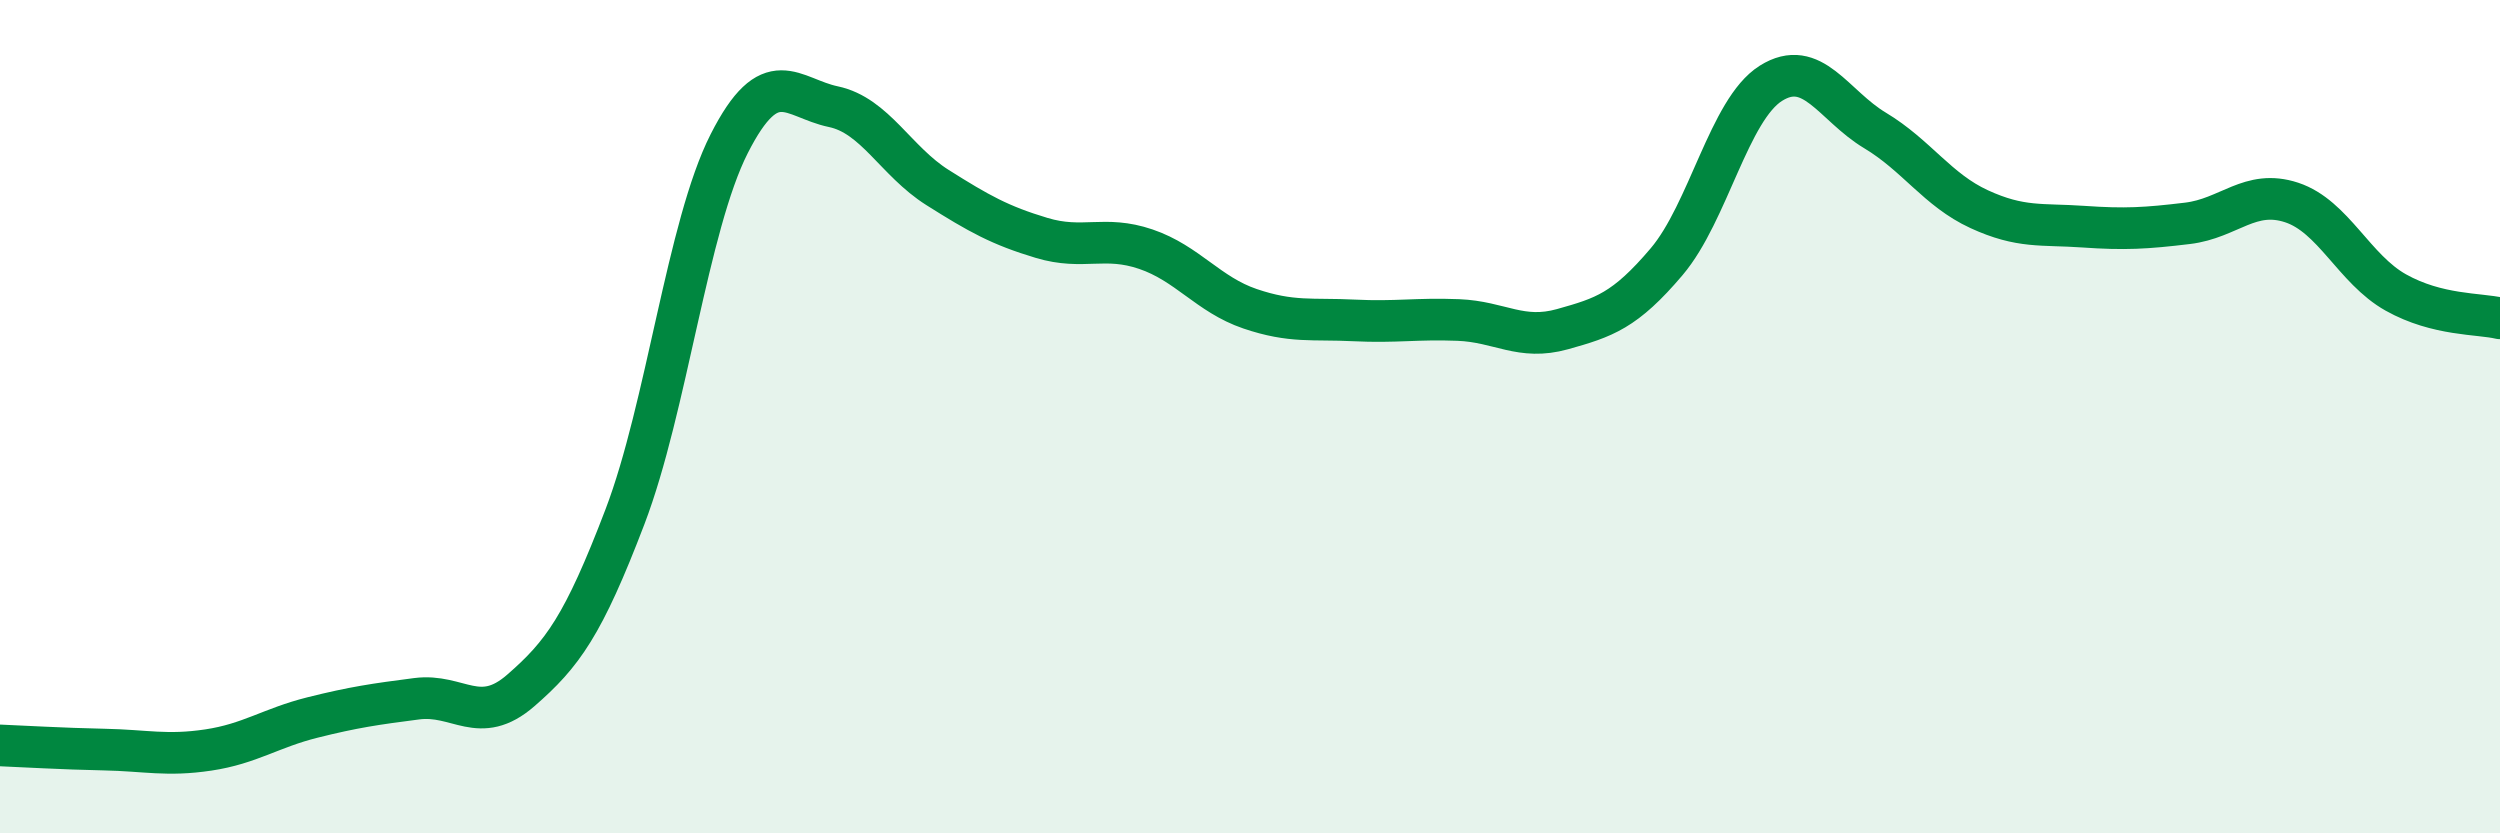
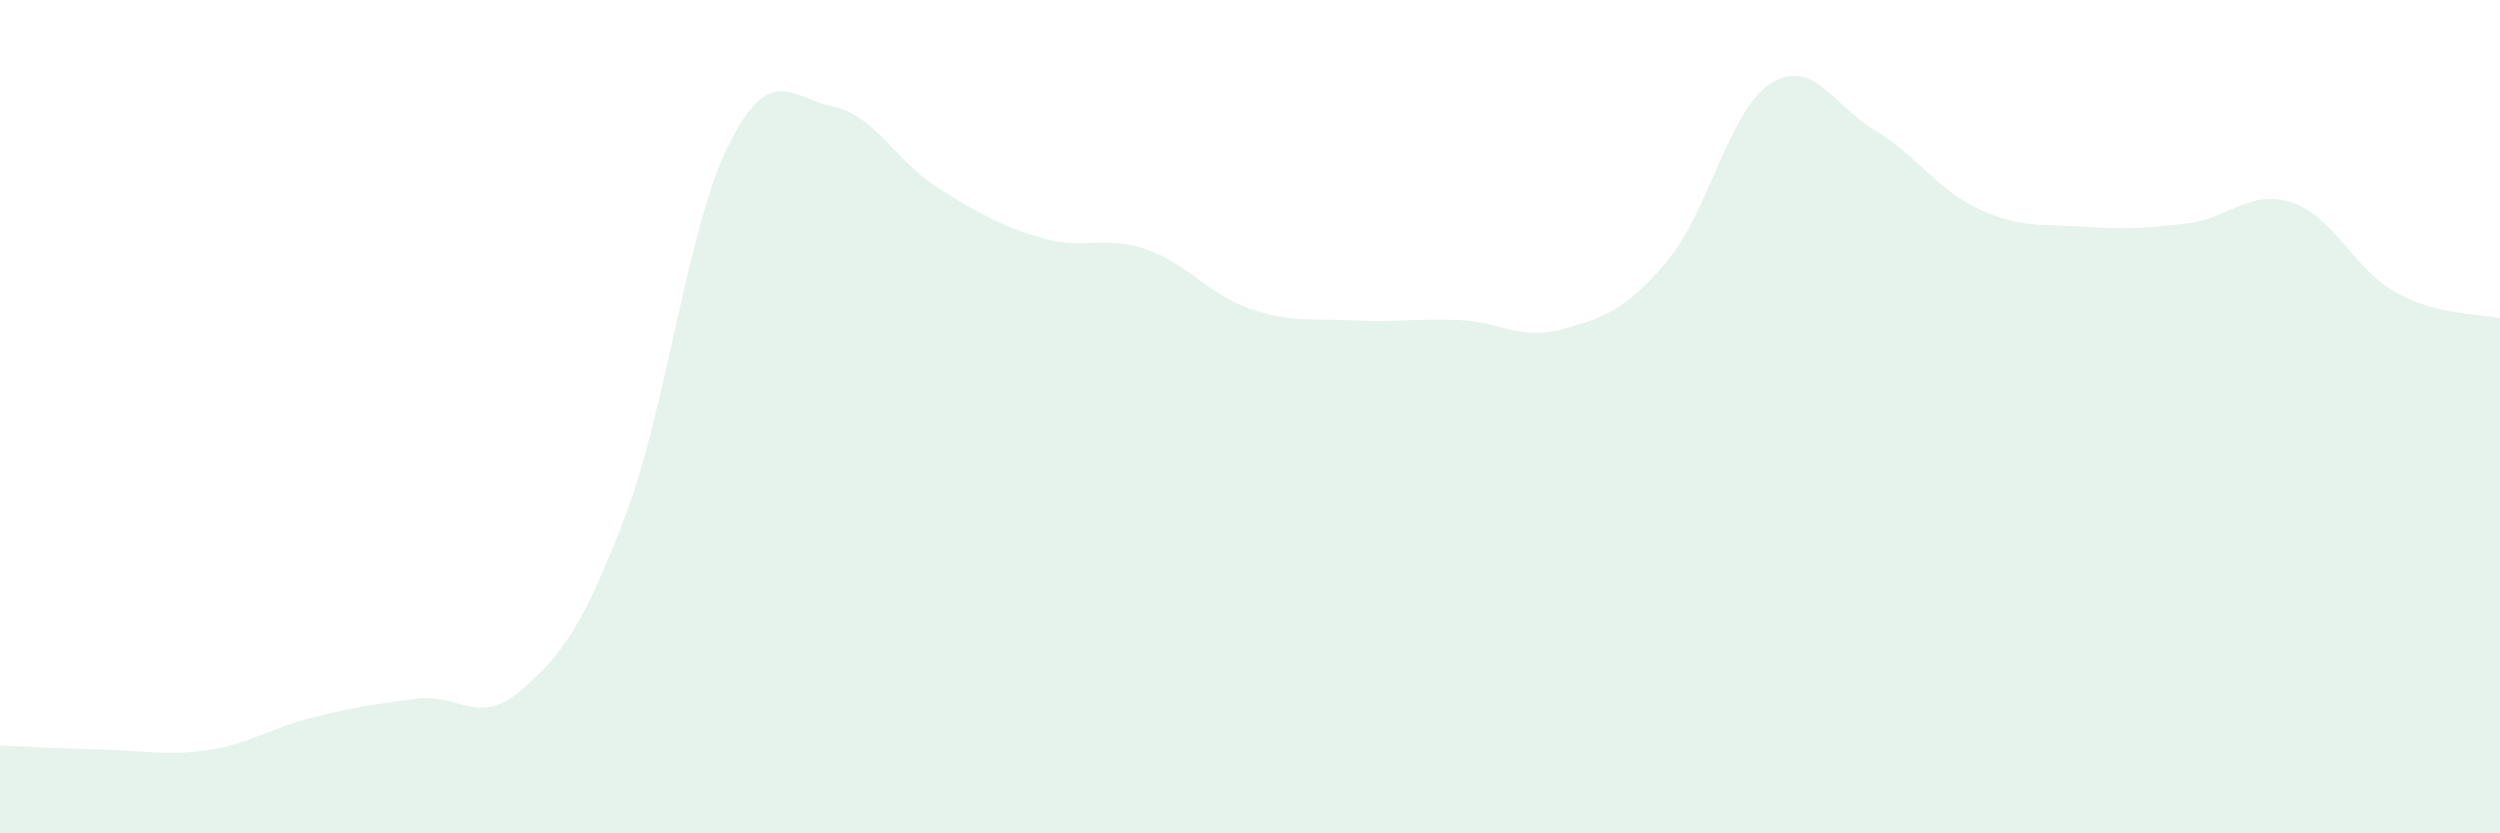
<svg xmlns="http://www.w3.org/2000/svg" width="60" height="20" viewBox="0 0 60 20">
  <path d="M 0,17.89 C 0.5,17.91 1.5,17.97 2.5,17.99 C 3.5,18.01 4,18.15 5,18 C 6,17.85 6.5,17.47 7.5,17.22 C 8.5,16.97 9,16.9 10,16.77 C 11,16.64 11.5,17.44 12.5,16.57 C 13.5,15.7 14,15.02 15,12.4 C 16,9.78 16.5,5.42 17.5,3.45 C 18.5,1.48 19,2.35 20,2.56 C 21,2.77 21.5,3.87 22.5,4.5 C 23.5,5.13 24,5.41 25,5.71 C 26,6.01 26.5,5.64 27.5,5.98 C 28.5,6.32 29,7.07 30,7.41 C 31,7.75 31.5,7.64 32.5,7.69 C 33.5,7.74 34,7.64 35,7.68 C 36,7.72 36.5,8.18 37.5,7.9 C 38.5,7.62 39,7.46 40,6.28 C 41,5.1 41.5,2.63 42.5,2 C 43.5,1.37 44,2.53 45,3.13 C 46,3.73 46.5,4.56 47.5,5.02 C 48.5,5.48 49,5.37 50,5.44 C 51,5.51 51.5,5.48 52.5,5.36 C 53.5,5.24 54,4.53 55,4.86 C 56,5.19 56.5,6.46 57.5,7.02 C 58.5,7.58 59.5,7.52 60,7.64L60 20L0 20Z" fill="#008740" opacity="0.1" stroke-linecap="round" stroke-linejoin="round" />
-   <path d="M 0,17.89 C 0.5,17.91 1.5,17.97 2.5,17.99 C 3.5,18.01 4,18.15 5,18 C 6,17.85 6.5,17.47 7.5,17.22 C 8.5,16.97 9,16.9 10,16.77 C 11,16.64 11.5,17.44 12.5,16.57 C 13.5,15.7 14,15.02 15,12.4 C 16,9.78 16.5,5.42 17.5,3.45 C 18.5,1.48 19,2.35 20,2.56 C 21,2.77 21.5,3.87 22.5,4.5 C 23.5,5.13 24,5.41 25,5.71 C 26,6.01 26.5,5.64 27.5,5.98 C 28.5,6.32 29,7.07 30,7.41 C 31,7.75 31.5,7.64 32.5,7.69 C 33.5,7.74 34,7.64 35,7.68 C 36,7.72 36.5,8.18 37.5,7.9 C 38.5,7.62 39,7.46 40,6.28 C 41,5.1 41.5,2.63 42.5,2 C 43.5,1.37 44,2.53 45,3.13 C 46,3.73 46.5,4.56 47.5,5.02 C 48.5,5.48 49,5.37 50,5.44 C 51,5.51 51.5,5.48 52.5,5.36 C 53.5,5.24 54,4.53 55,4.86 C 56,5.19 56.5,6.46 57.5,7.02 C 58.5,7.58 59.5,7.52 60,7.64" stroke="#008740" stroke-width="1" fill="none" stroke-linecap="round" stroke-linejoin="round" />
</svg>